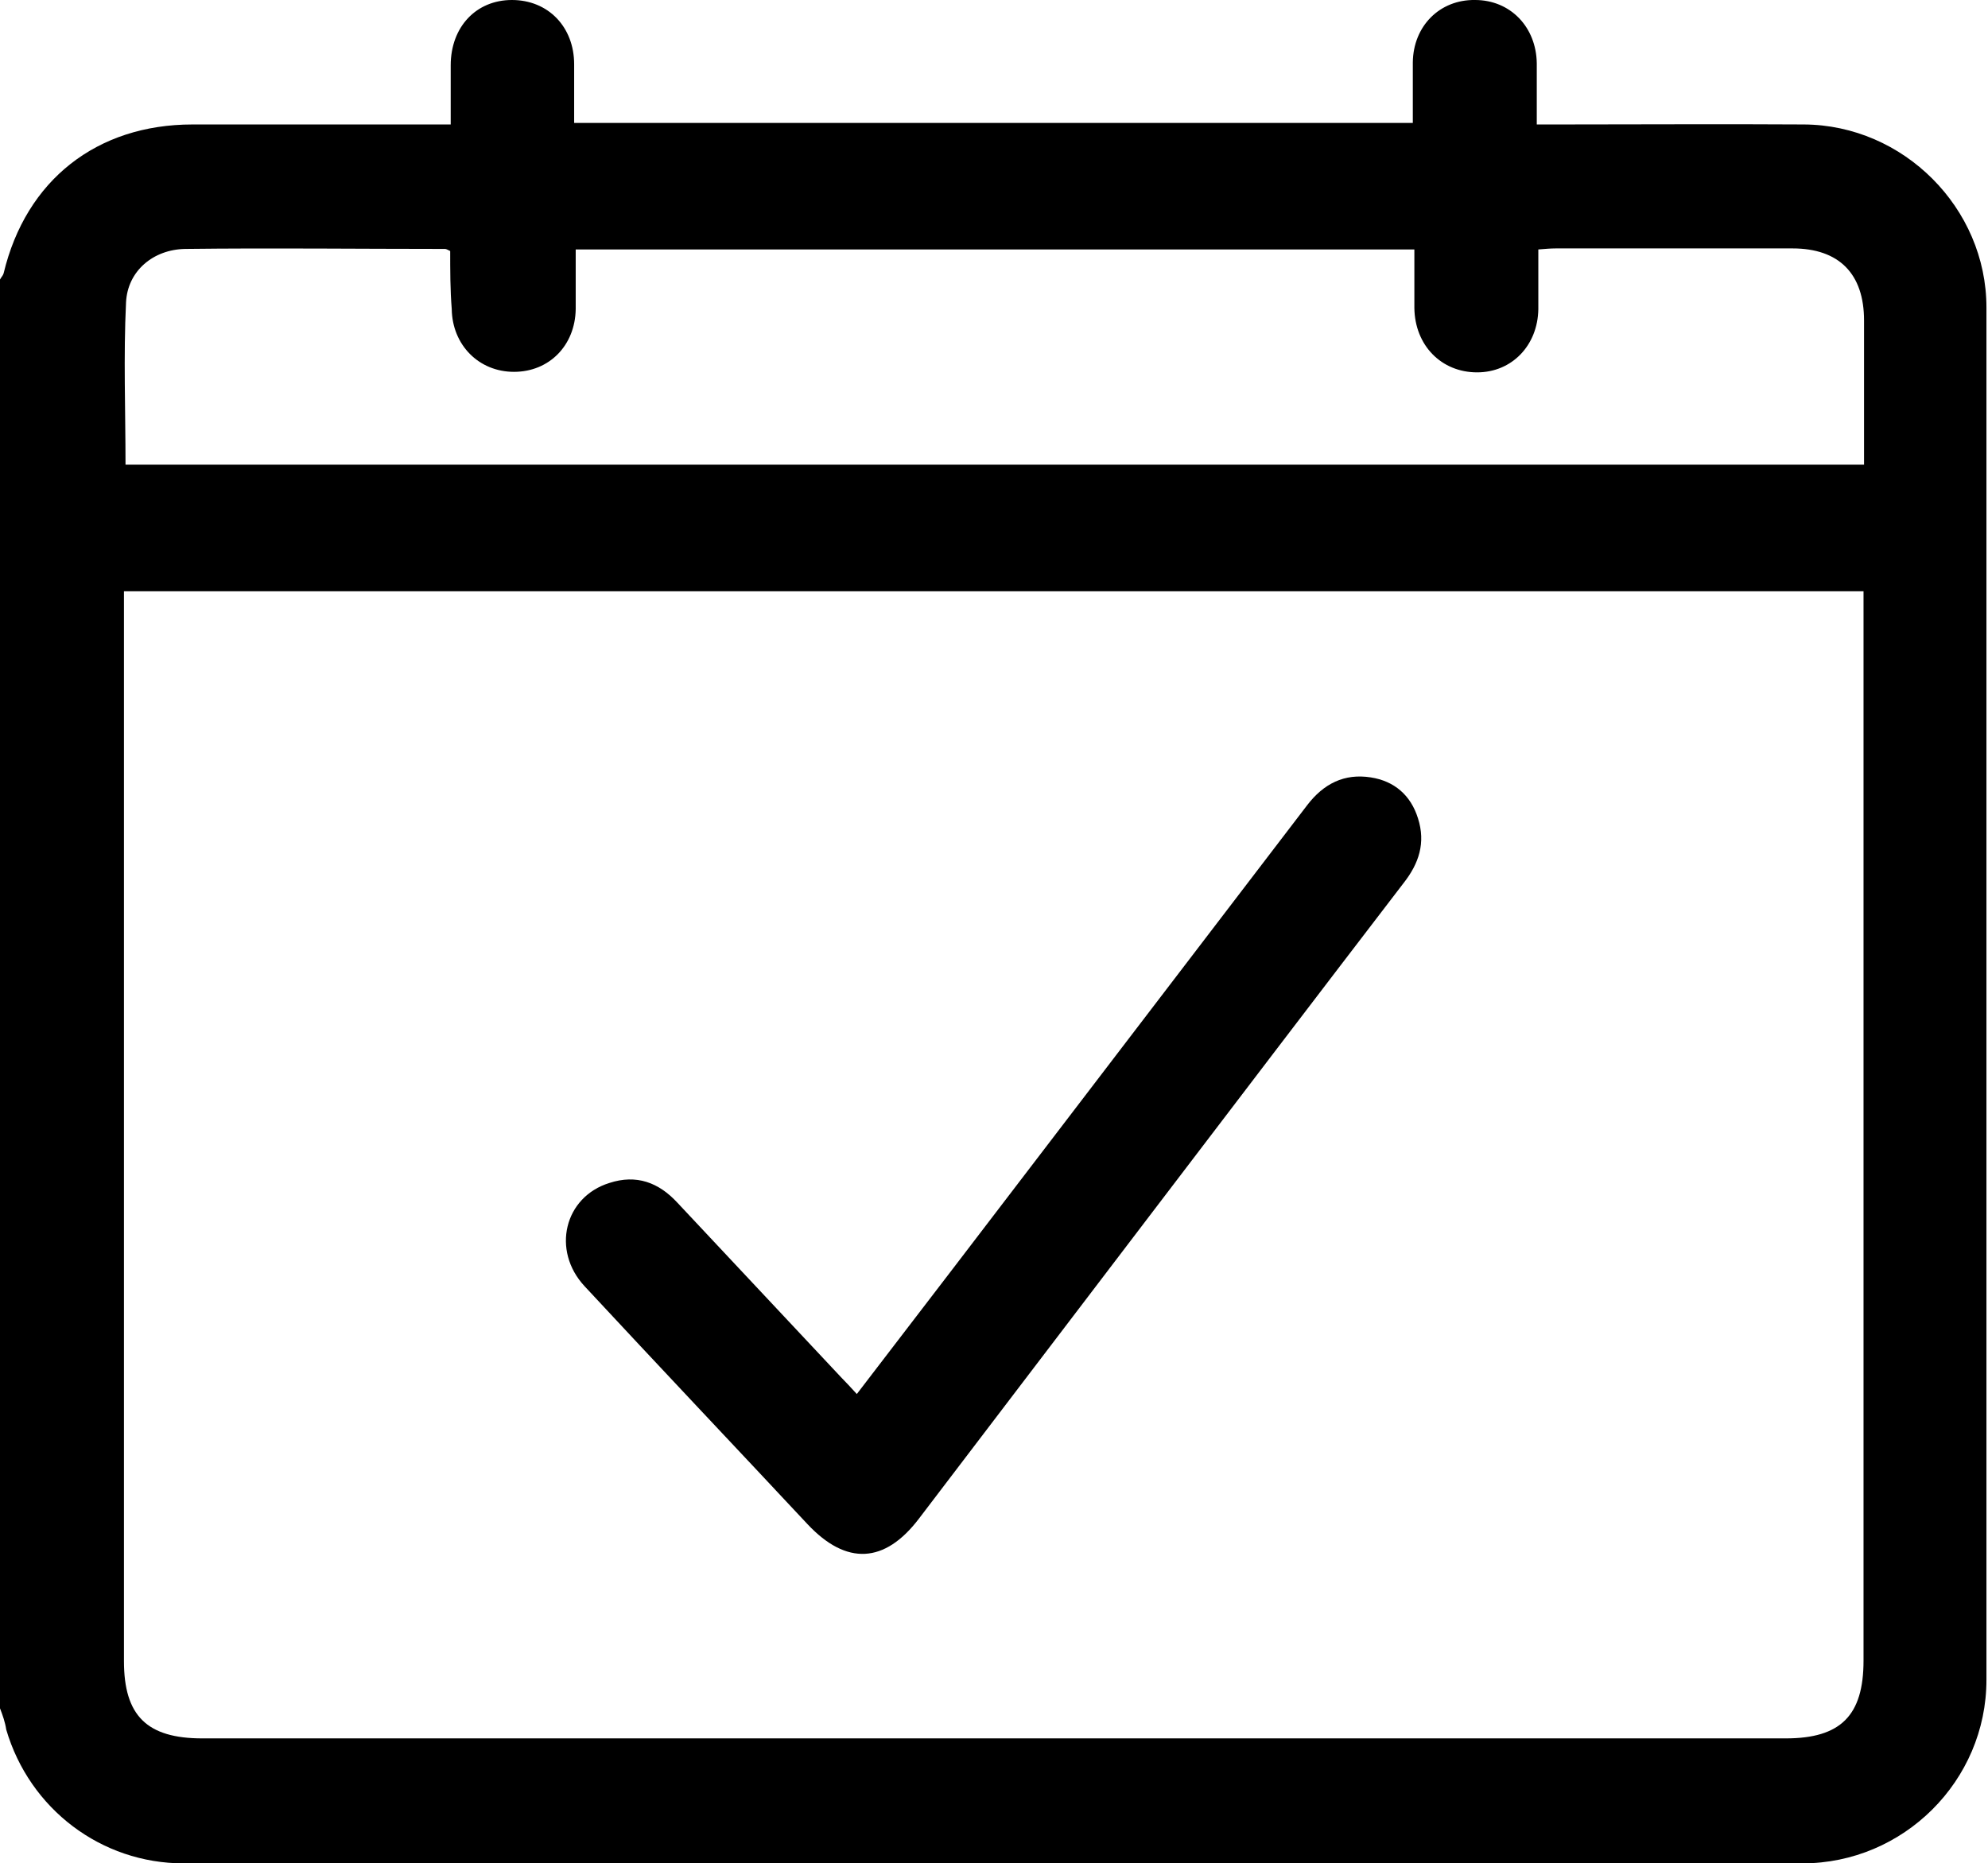
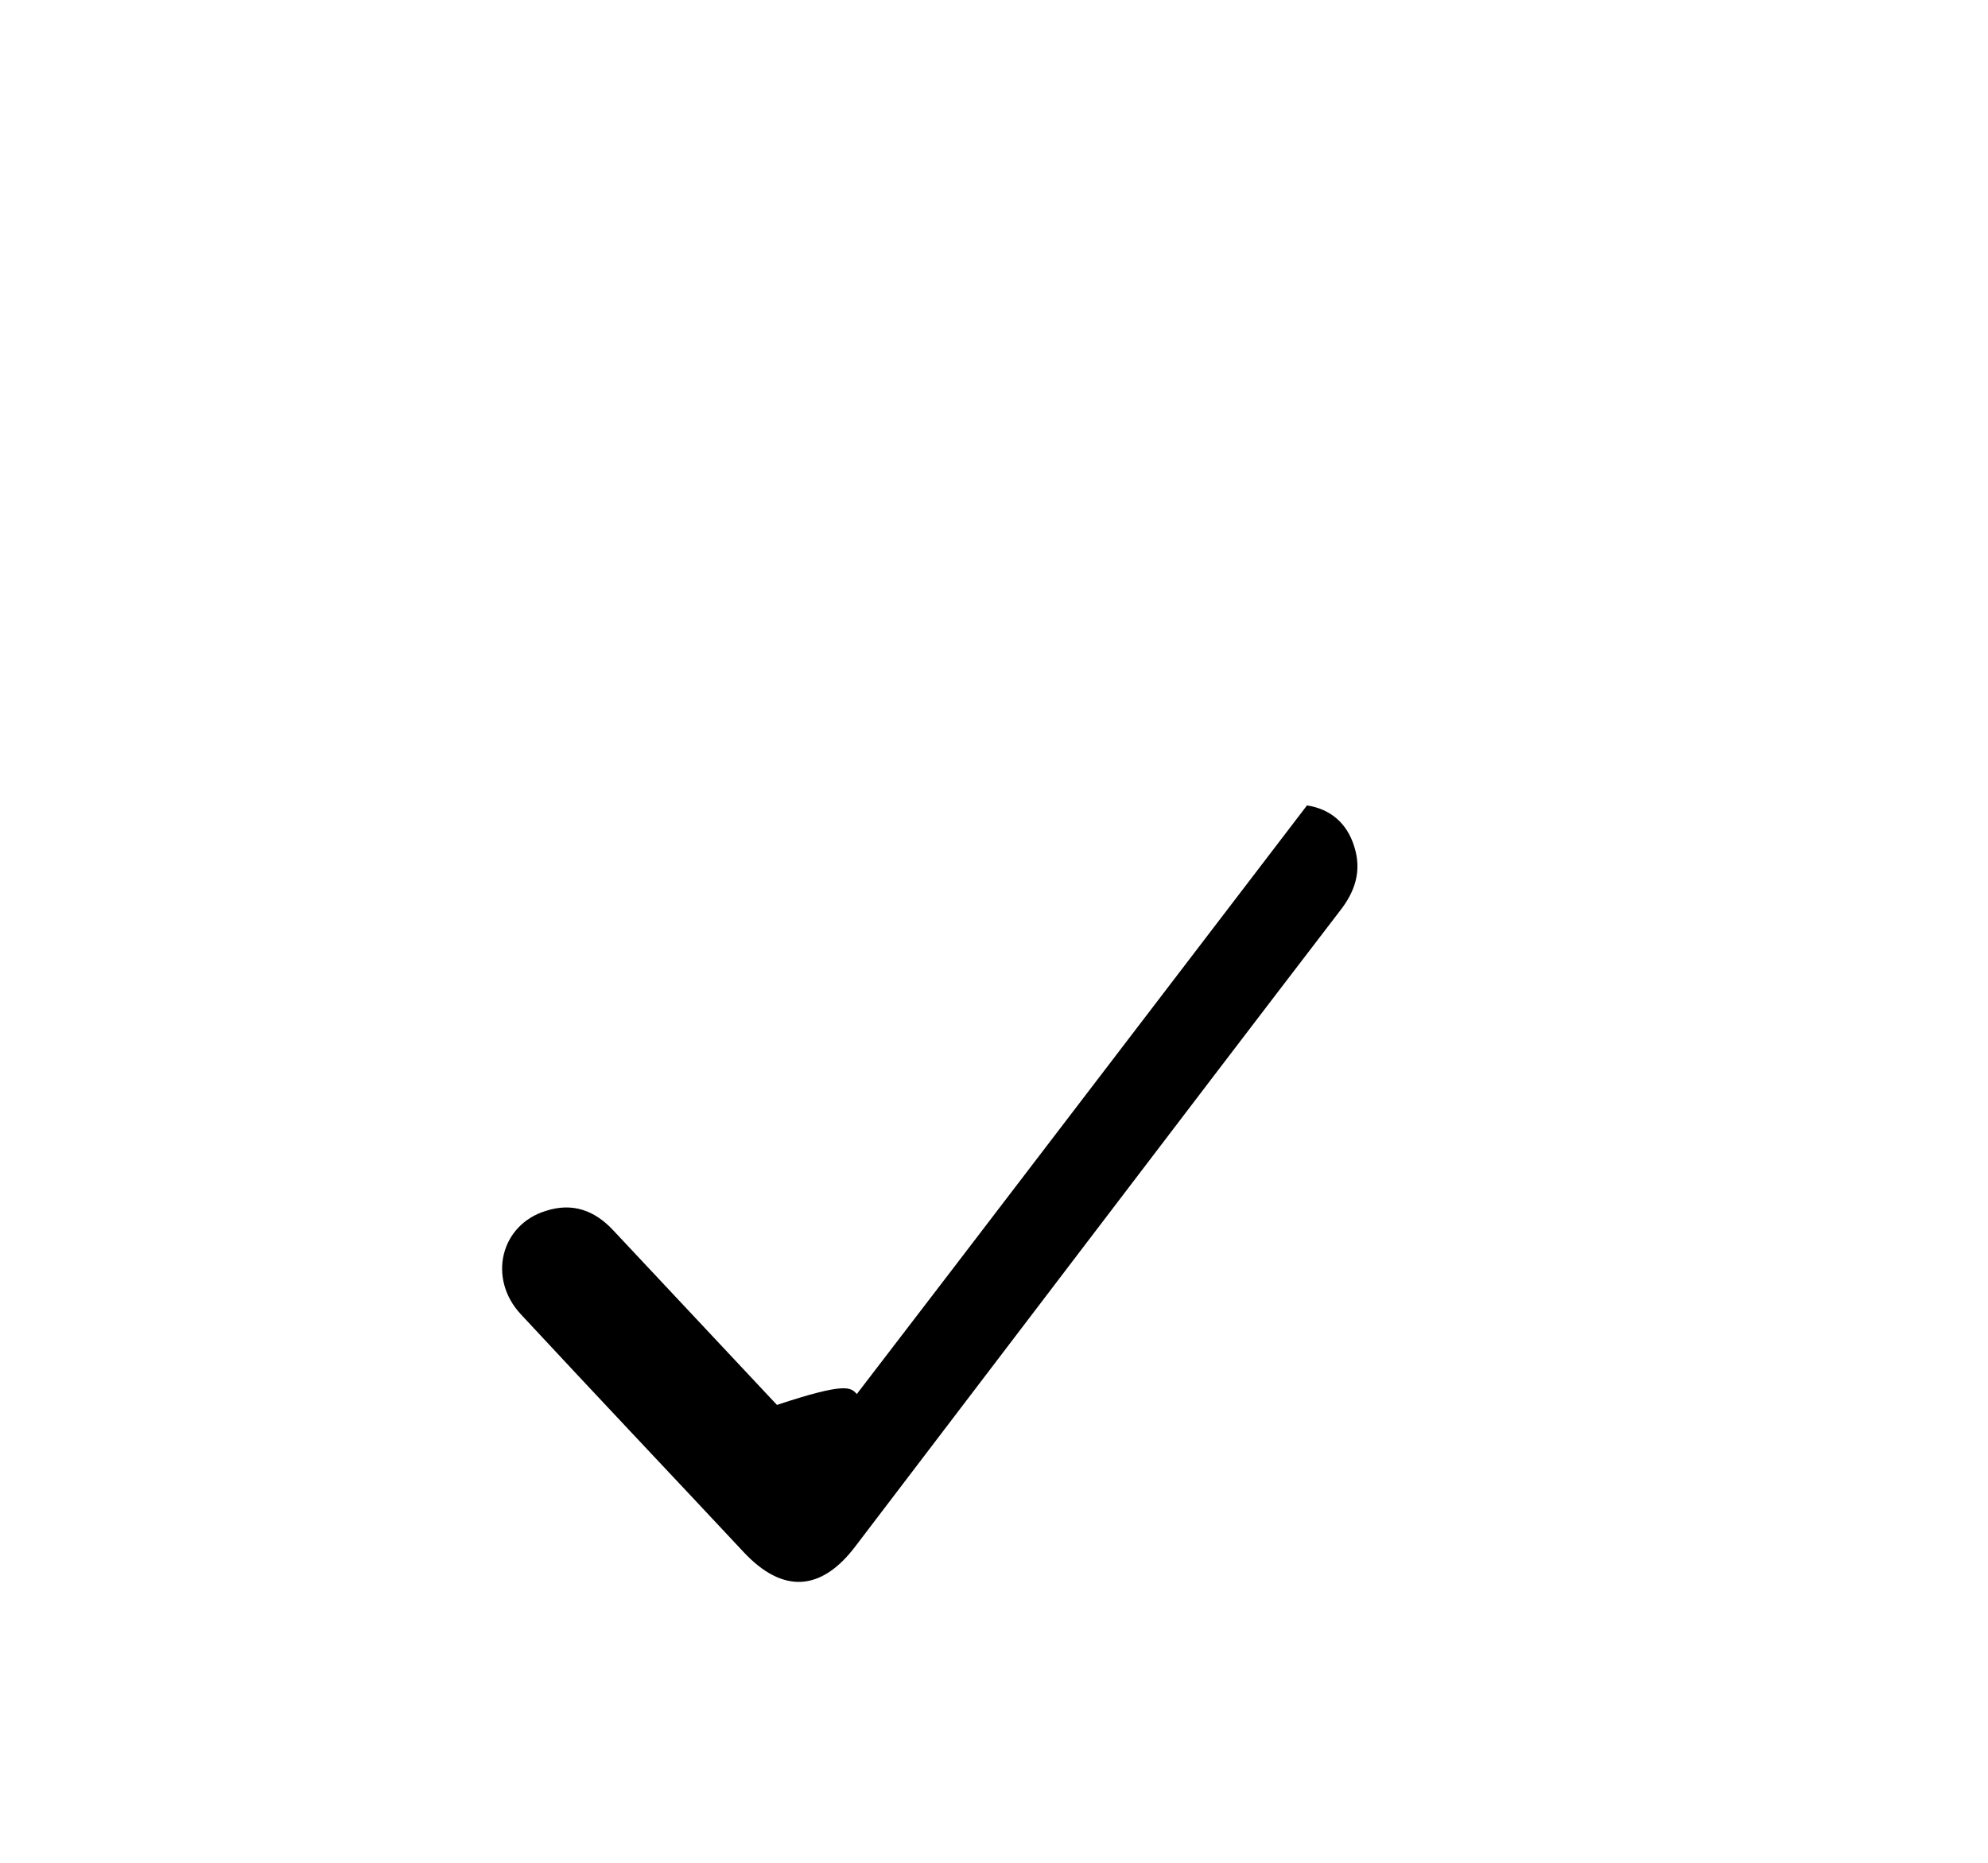
<svg xmlns="http://www.w3.org/2000/svg" version="1.1" id="Laag_1" x="0px" y="0px" viewBox="0 0 383.3 359.3" style="enable-background:new 0 0 383.3 359.3;" xml:space="preserve">
  <g>
-     <path d="M0,329.4c0-91.8,0-183.6,0-275.5c0.2-0.4,0.6-0.8,0.7-1.2C5,34.7,18.7,24,37.1,24c15.2,0,30.4,0,45.7,0c1.3,0,2.6,0,4.1,0   c0-4.2,0-7.8,0-11.4C86.9,5.2,91.8,0,98.7,0c7,0,12,5.2,12,12.4c0,3.8,0,7.6,0,11.3c54.2,0,107.8,0,161.7,0c0-4,0-7.9,0-11.7   c0.1-7,5.2-12.1,12-12c6.8,0,11.8,5.2,11.9,12.2c0,3.8,0,7.7,0,11.8c1.8,0,3.1,0,4.4,0c15.7,0,31.4-0.1,47.1,0   c19.2,0.1,35.2,16.1,35.2,35.3c0,88.2,0,176.4,0,264.6c0,19.5-16,35.4-35.5,35.4c-104,0-208.1,0-312.1,0   c-15.9,0-29.7-10.5-34.2-25.8C1,332.1,0.5,330.7,0,329.4z M359.3,114c-112.1,0-223.6,0-335.4,0c0,1.6,0,3,0,4.3   c0,67.3,0,134.7,0,202c0,10.5,4.4,14.9,15.1,14.9c101.8,0,203.5,0,305.3,0c10.6,0,15-4.4,15-15c0-67.3,0-134.7,0-202   C359.3,116.9,359.3,115.6,359.3,114z M86.8,48.4c-0.6-0.3-0.8-0.4-1-0.4c-16.7,0-33.4-0.2-50.1,0c-6.1,0.1-11.1,4.2-11.4,10.3   c-0.5,10.4-0.1,20.8-0.1,31.3c111.8,0,223.4,0,335.2,0c0-9.4,0-18.6,0-27.8c0-9-4.8-13.9-13.8-13.9c-15.2,0-30.4,0-45.6,0   c-1.1,0-2.1,0.1-3.4,0.2c0,4,0,7.8,0,11.5c-0.1,7-5.1,12.2-11.8,12.2c-6.9,0-12-5.2-12.1-12.4c0-3.8,0-7.6,0-11.3   c-54.2,0-107.9,0-161.7,0c0,4,0,7.8,0,11.5c-0.1,7-5.1,12.1-11.9,12.1c-6.8,0-11.9-5.2-12-12.1C86.8,55.9,86.8,52.1,86.8,48.4z" />
-     <path d="M165.2,268.8c6.3-8.2,12.5-16.3,18.7-24.4c22.7-29.7,45.4-59.4,68.1-89.1c3.2-4.2,7.2-6.2,12.3-5.4   c4.5,0.7,7.7,3.4,9.1,7.9c1.5,4.7,0.2,8.7-2.8,12.5c-16.4,21.4-32.7,42.8-49,64.2c-14.8,19.4-29.6,38.9-44.4,58.3   c-6.6,8.7-14,9.1-21.5,1.1c-14.3-15.3-28.7-30.5-43-45.9c-6.4-6.9-3.9-17.2,4.8-19.9c5.2-1.7,9.5-0.1,13.1,3.8   c10.5,11.2,21,22.4,31.5,33.6C163.1,266.5,164,267.5,165.2,268.8z" />
+     <path d="M165.2,268.8c6.3-8.2,12.5-16.3,18.7-24.4c22.7-29.7,45.4-59.4,68.1-89.1c4.5,0.7,7.7,3.4,9.1,7.9c1.5,4.7,0.2,8.7-2.8,12.5c-16.4,21.4-32.7,42.8-49,64.2c-14.8,19.4-29.6,38.9-44.4,58.3   c-6.6,8.7-14,9.1-21.5,1.1c-14.3-15.3-28.7-30.5-43-45.9c-6.4-6.9-3.9-17.2,4.8-19.9c5.2-1.7,9.5-0.1,13.1,3.8   c10.5,11.2,21,22.4,31.5,33.6C163.1,266.5,164,267.5,165.2,268.8z" />
  </g>
</svg>